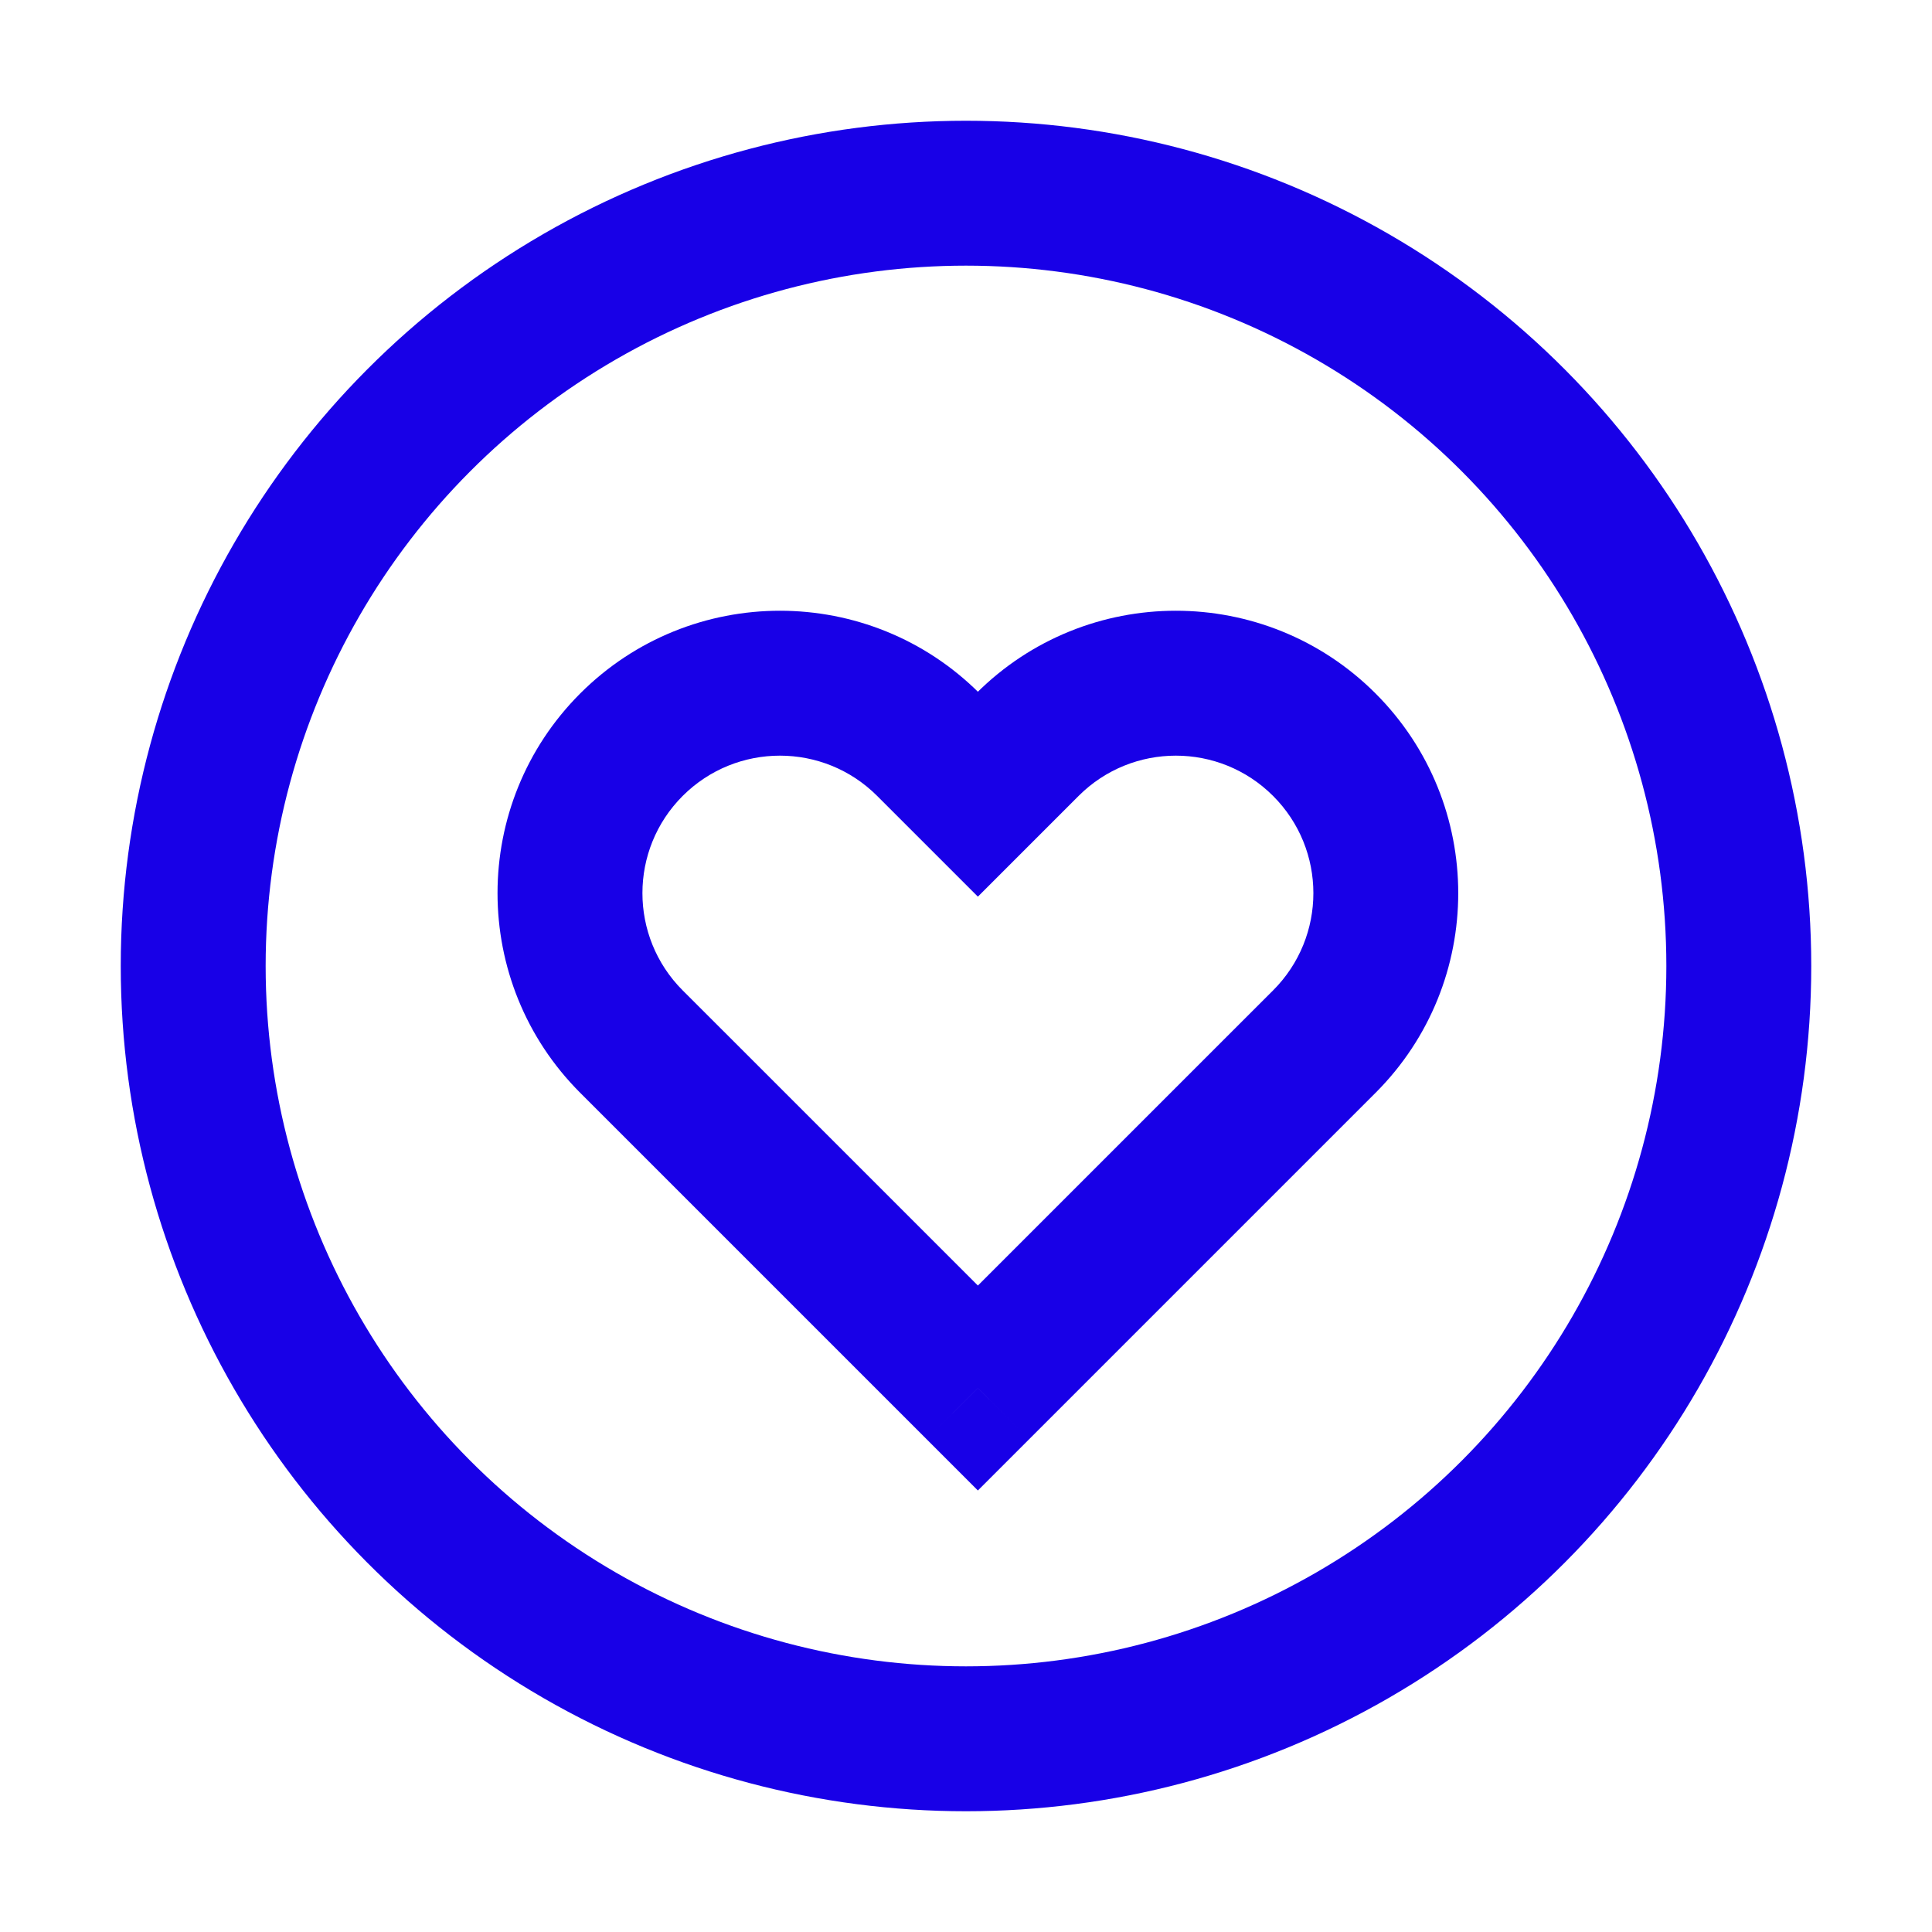
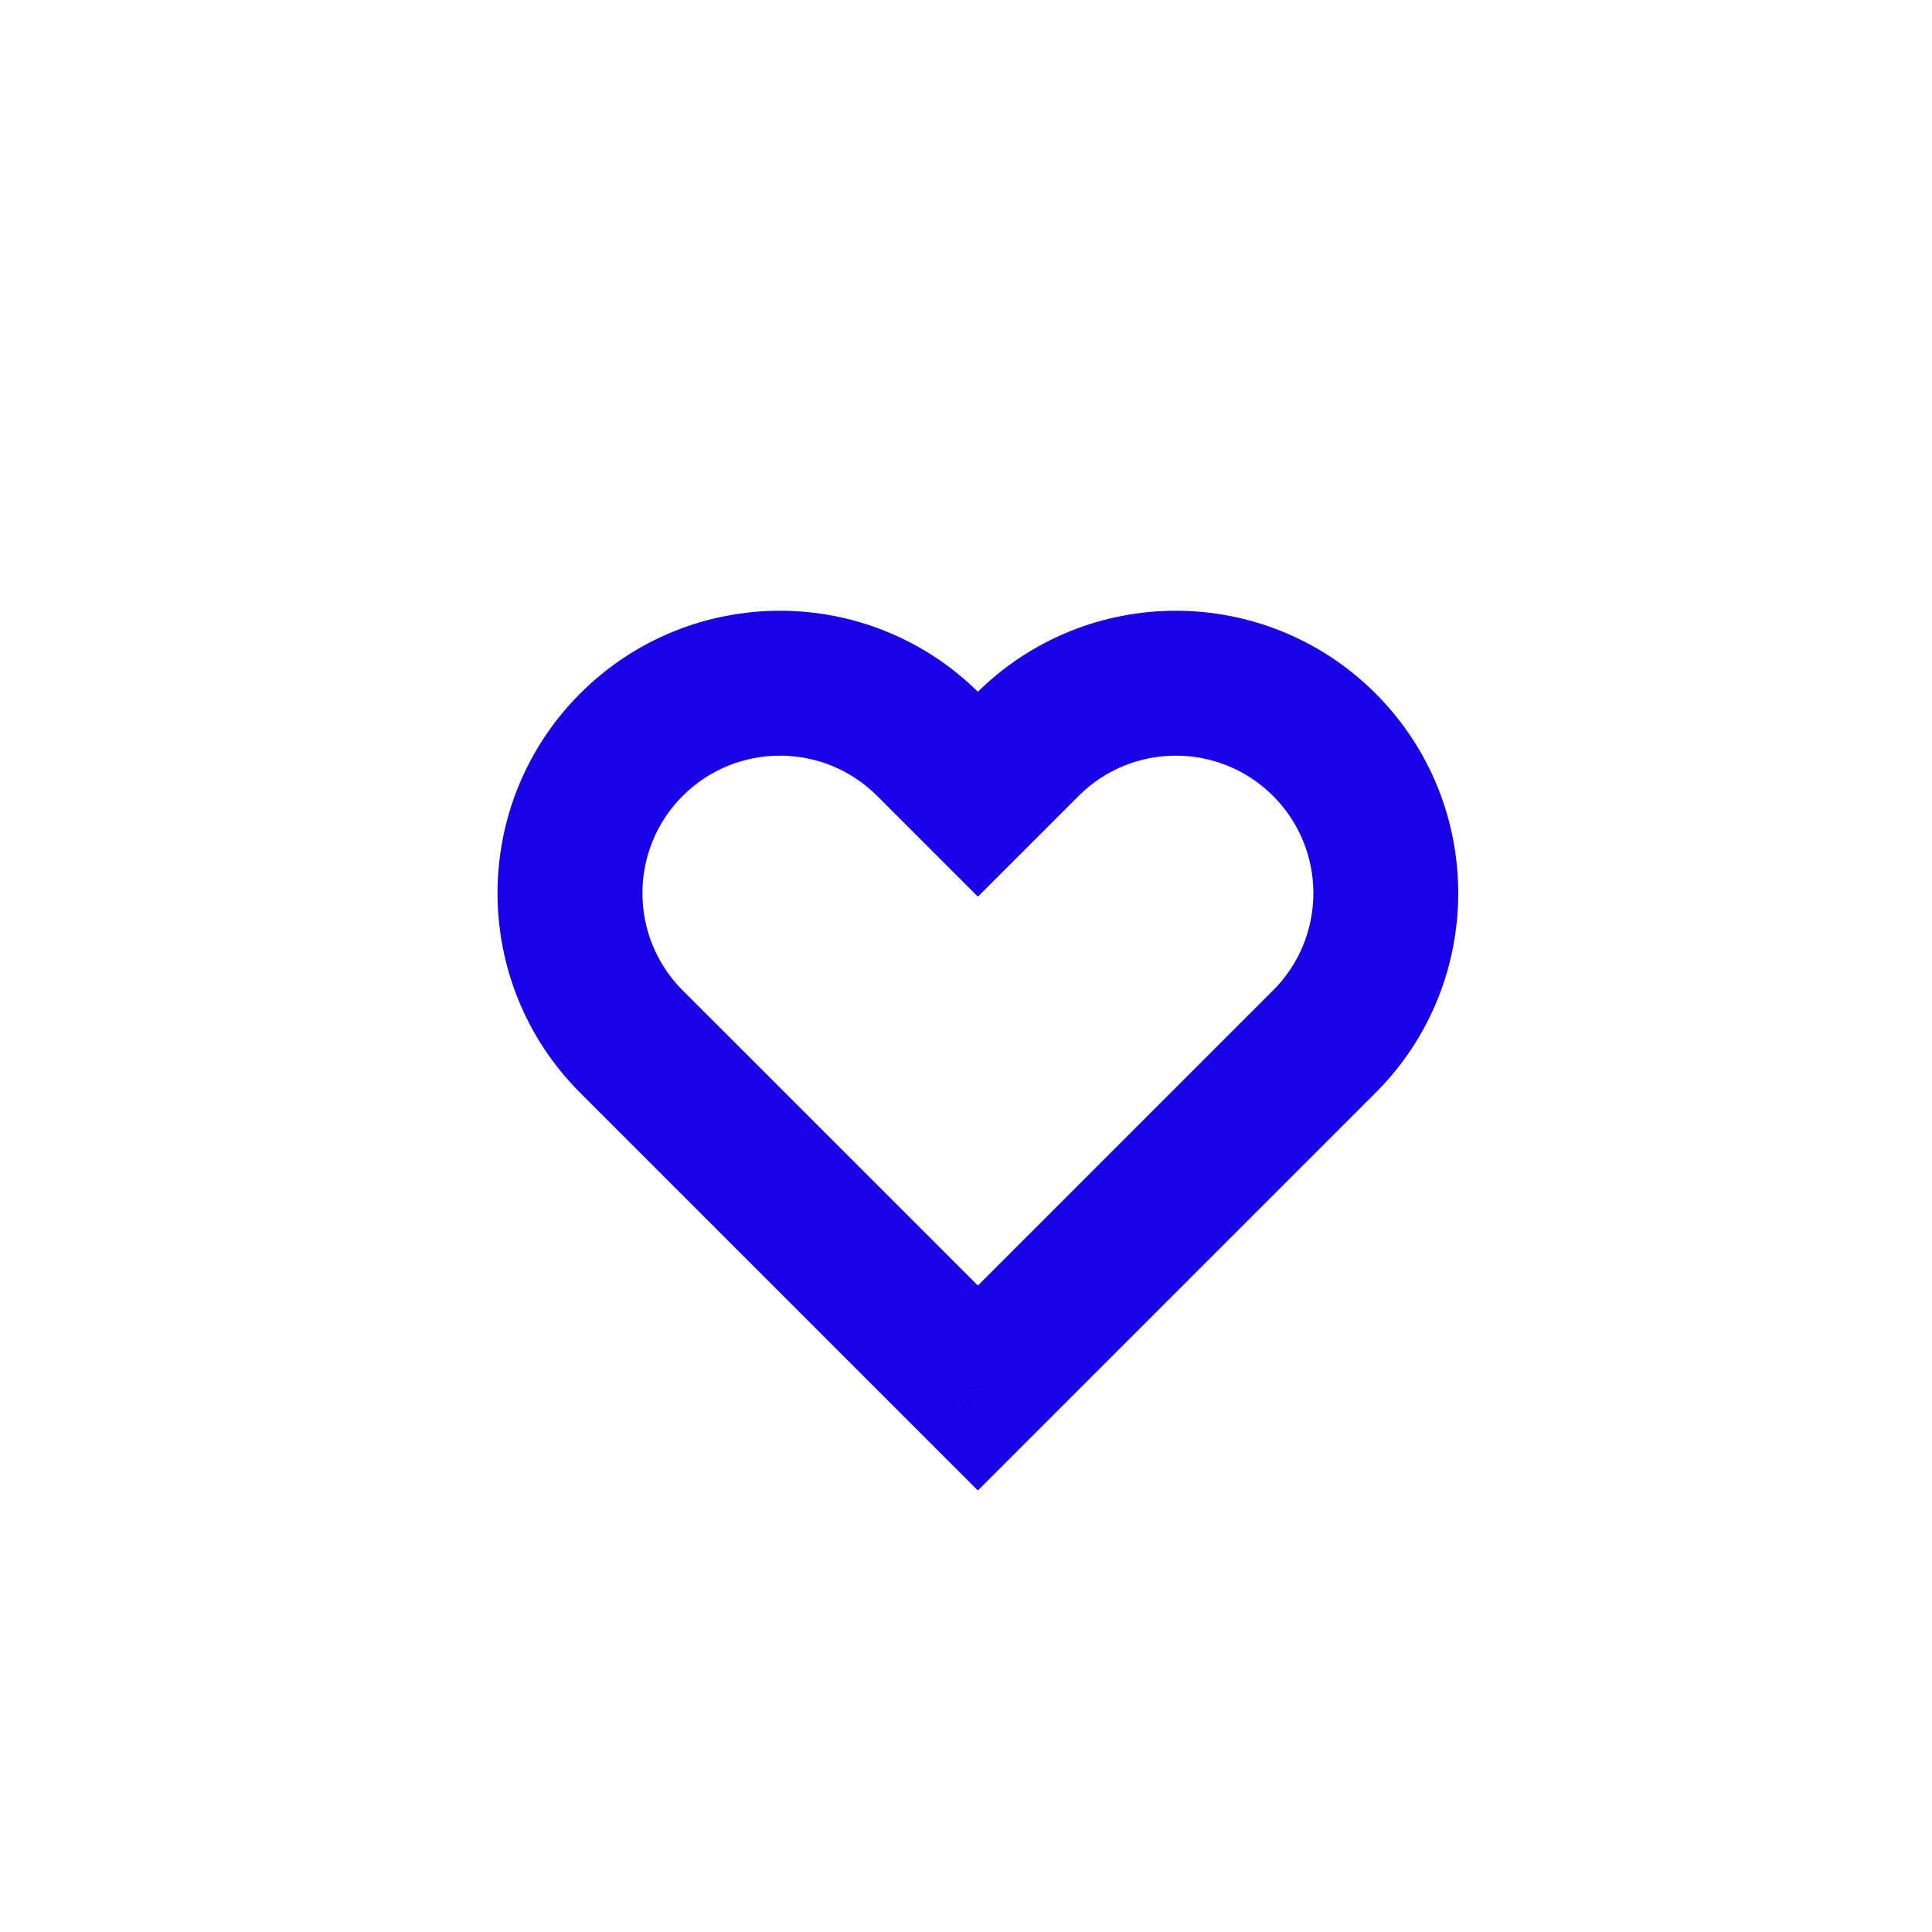
<svg xmlns="http://www.w3.org/2000/svg" width="40" height="40" viewBox="0 0 40 40" fill="none">
  <g id="Frame 630267726">
    <rect width="40" height="40" fill="white" />
    <path id="Union" d="M14.098 22.59L15.159 23.651L16.22 22.59L15.159 21.529L14.098 22.59ZM14.098 22.59L13.038 21.529L11.977 22.59L13.038 23.651L14.098 22.59ZM20.246 28.738L19.185 29.798L20.246 30.859L21.307 29.798L20.246 28.738ZM20.246 28.738L21.307 27.677L20.246 26.616L19.185 27.677L20.246 28.738ZM20.246 28.738L19.185 29.798L20.246 30.859L21.307 29.798L20.246 28.738ZM26.394 22.59L27.454 23.651L28.515 22.59L27.454 21.529L26.394 22.59ZM26.394 22.59L25.333 21.529L24.272 22.59L25.333 23.651L26.394 22.59ZM20.246 16.442L19.185 17.503L20.246 18.564L21.307 17.503L20.246 16.442ZM14.134 16.479C15.246 15.367 17.049 15.367 18.161 16.479L20.282 14.357C17.999 12.074 14.297 12.074 12.013 14.357L14.134 16.479ZM14.134 20.505C13.023 19.393 13.023 17.59 14.134 16.479L12.013 14.357C9.73 16.641 9.73 20.343 12.013 22.626L14.134 20.505ZM15.159 21.529L14.134 20.505L12.013 22.626L13.038 23.651L15.159 21.529ZM13.038 21.529L13.038 21.529L15.159 23.651L15.159 23.651L13.038 21.529ZM13.038 23.651L19.185 29.798L21.307 27.677L15.159 21.529L13.038 23.651ZM21.307 29.798L21.307 29.798L19.185 27.677L19.185 27.677L21.307 29.798ZM21.307 27.677L21.307 27.677L19.185 29.798L19.185 29.798L21.307 27.677ZM25.333 21.529L19.185 27.677L21.307 29.798L27.454 23.651L25.333 21.529ZM25.333 23.651L25.333 23.651L27.454 21.529L27.454 21.529L25.333 23.651ZM27.454 23.651L28.479 22.626L26.358 20.505L25.333 21.529L27.454 23.651ZM28.479 22.626C30.762 20.343 30.762 16.641 28.479 14.357L26.358 16.479C27.47 17.59 27.47 19.393 26.358 20.505L28.479 22.626ZM28.479 14.357C26.195 12.074 22.493 12.074 20.21 14.357L22.331 16.479C23.443 15.367 25.246 15.367 26.358 16.479L28.479 14.357ZM20.21 14.357L19.185 15.382L21.307 17.503L22.331 16.479L20.21 14.357ZM18.161 16.479L19.185 17.503L21.307 15.382L20.282 14.357L18.161 16.479Z" fill="#1800E7" />
-     <circle id="Ellipse 22" cx="20" cy="20" r="16" stroke="#1800E7" stroke-width="3" />
  </g>
</svg>